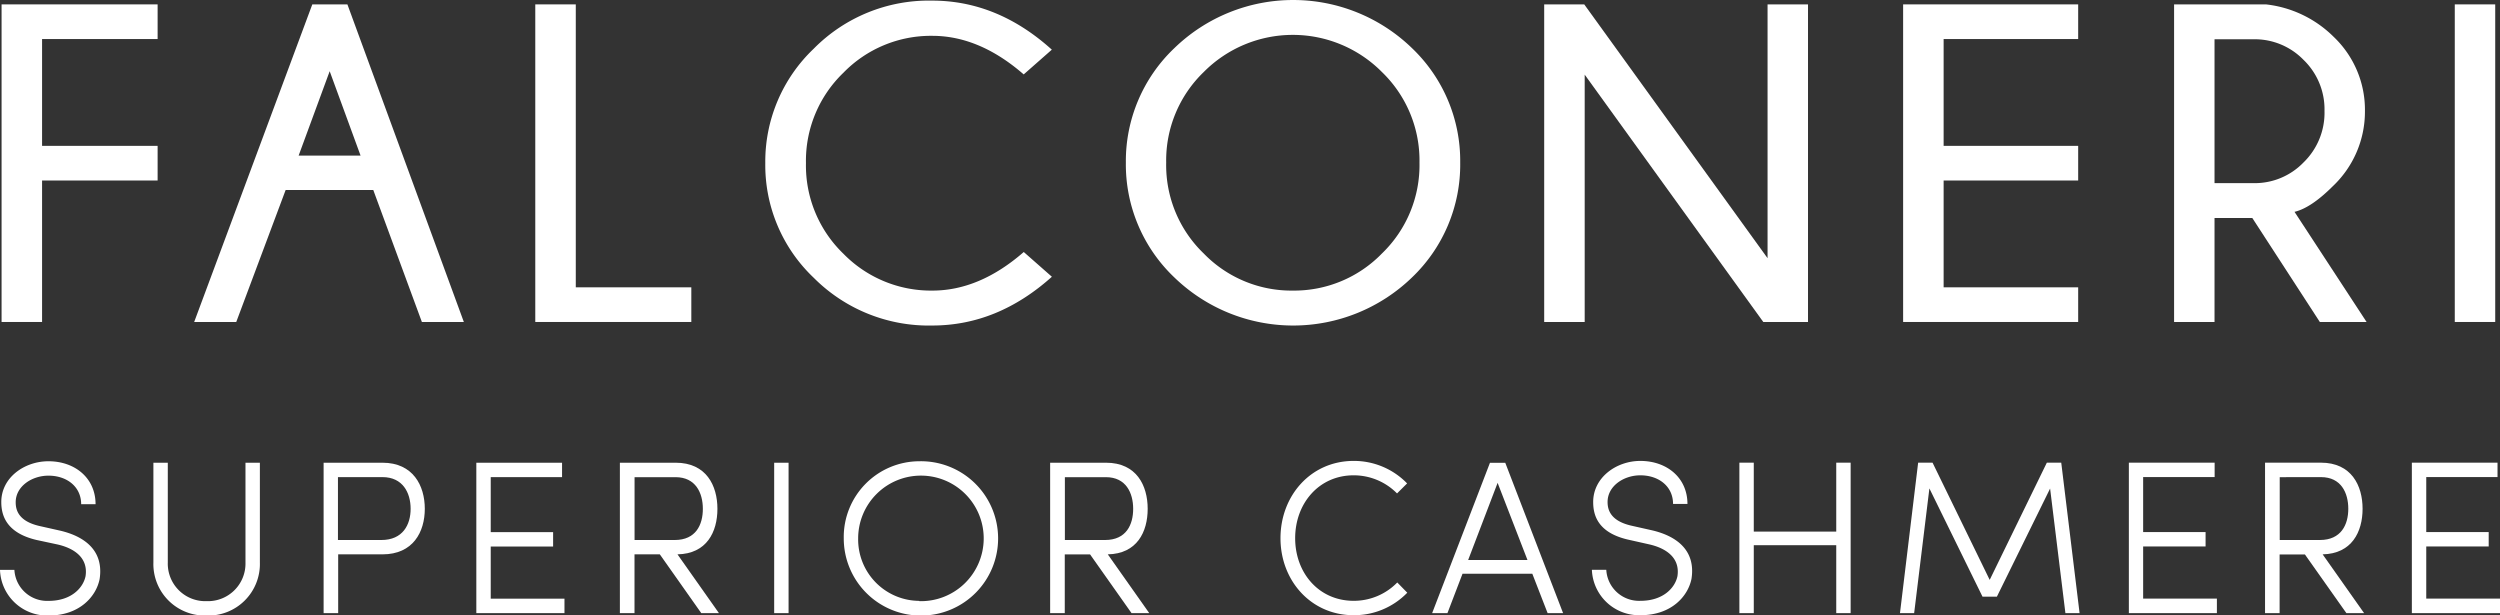
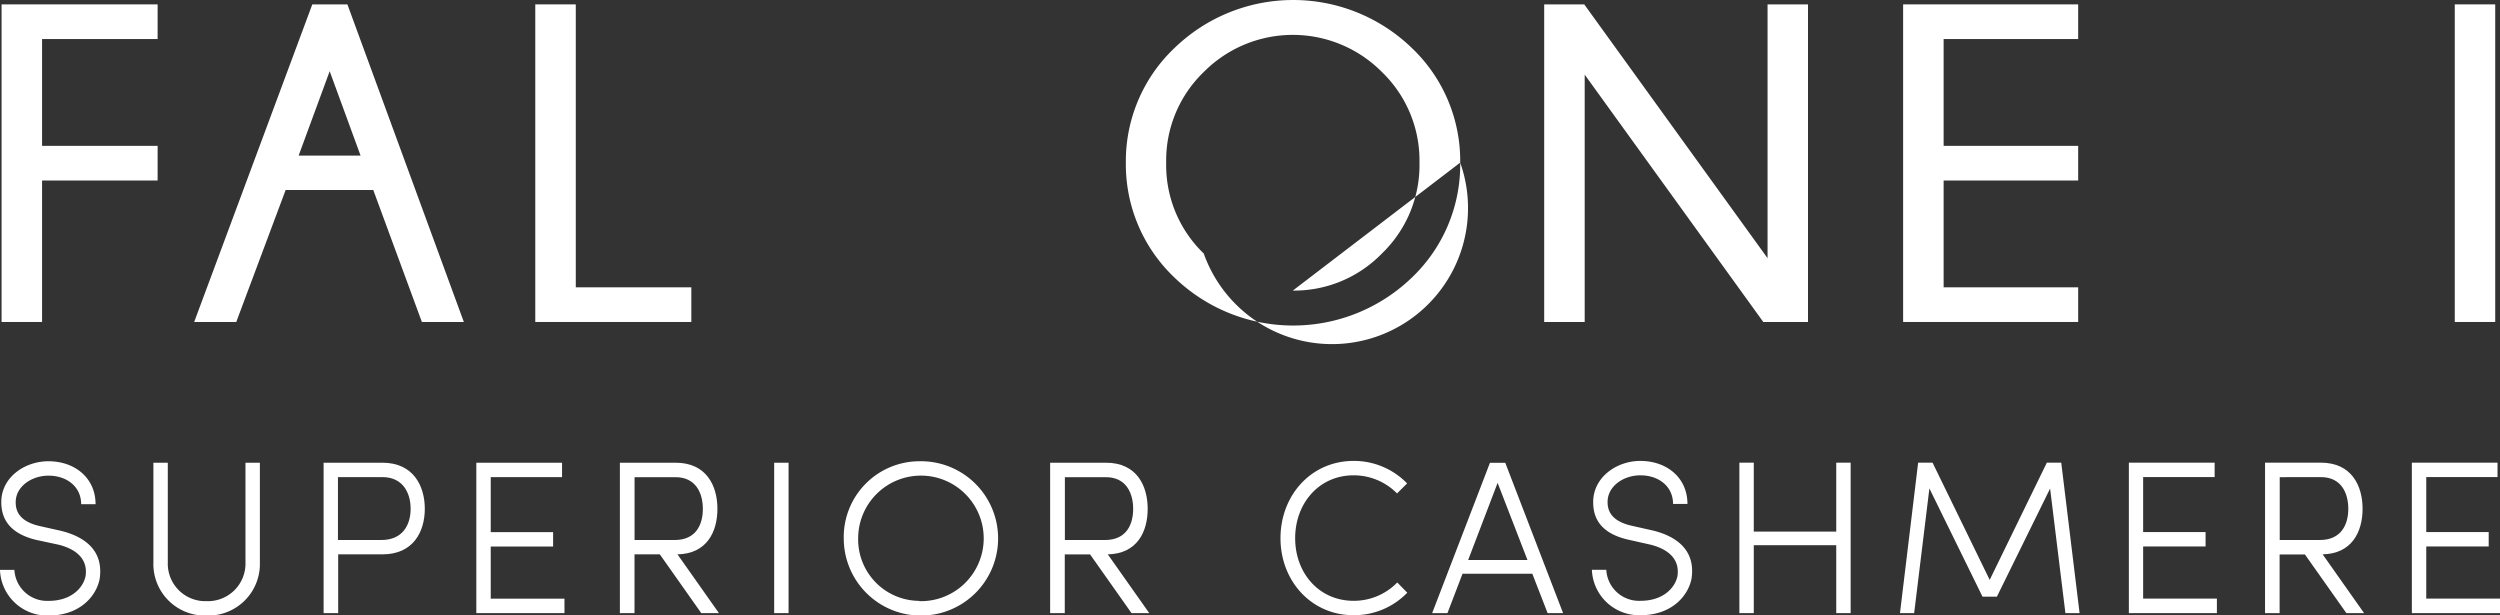
<svg xmlns="http://www.w3.org/2000/svg" viewBox="0 0 444.44 109.38">
  <rect x="0" y="0" width="444.44" height="109.38" fill="#333333" stroke="none" />
  <defs>
    <style>.cls-1{fill:#fff;}</style>
  </defs>
  <title>Risorsa 2</title>
  <g id="Livello_2" data-name="Livello 2">
    <g id="Livello_1-2" data-name="Livello 1">
      <polygon class="cls-1" points="0.28 57.24 7.48 57.24 7.48 32.09 28.02 32.09 28.02 25.93 7.48 25.93 7.48 6.94 28.02 6.94 28.02 0.78 0.28 0.78 0.28 57.24" />
      <path class="cls-1" d="M75,57.24h7.46L61.76.78H55.52l-21,56.46H42l8.78-23.46H66.36ZM53.09,27.66l5.52-15,5.49,15Z" />
      <polygon class="cls-1" points="122.9 51.08 102.36 51.08 102.36 0.78 95.16 0.78 95.16 57.24 122.9 57.24 122.9 51.08" />
-       <path class="cls-1" d="M165.74,57.87q11.59,0,21.26-8.67l-5-4.4q-7.87,6.86-16.25,6.86a21.76,21.76,0,0,1-15.8-6.54A21.77,21.77,0,0,1,143.28,29a21.71,21.71,0,0,1,6.66-16.07,21.7,21.7,0,0,1,15.8-6.56q8.37,0,16.25,6.86l5-4.4Q177.34.12,165.74.11a28.73,28.73,0,0,0-21.08,8.55A27.69,27.69,0,0,0,136.05,29a27.6,27.6,0,0,0,8.61,20.38A28.84,28.84,0,0,0,165.74,57.87Z" />
-       <path class="cls-1" d="M259.59,28.91A27.7,27.7,0,0,0,251,8.54a30.35,30.35,0,0,0-42.21,0,27.7,27.7,0,0,0-8.64,20.37,27.72,27.72,0,0,0,8.64,20.43,30.37,30.37,0,0,0,42.21,0A27.72,27.72,0,0,0,259.59,28.91ZM229.83,51.66A21.71,21.71,0,0,1,214,45.07a21.79,21.79,0,0,1-6.68-16.16A21.82,21.82,0,0,1,214,12.8a22.3,22.3,0,0,1,31.67,0,21.86,21.86,0,0,1,6.68,16.11,21.83,21.83,0,0,1-6.68,16.16A21.76,21.76,0,0,1,229.83,51.66Z" />
+       <path class="cls-1" d="M259.59,28.91A27.7,27.7,0,0,0,251,8.54a30.35,30.35,0,0,0-42.21,0,27.7,27.7,0,0,0-8.64,20.37,27.72,27.72,0,0,0,8.64,20.43,30.37,30.37,0,0,0,42.21,0A27.72,27.72,0,0,0,259.59,28.91ZA21.71,21.71,0,0,1,214,45.07a21.79,21.79,0,0,1-6.68-16.16A21.82,21.82,0,0,1,214,12.8a22.3,22.3,0,0,1,31.67,0,21.86,21.86,0,0,1,6.68,16.11,21.83,21.83,0,0,1-6.68,16.16A21.76,21.76,0,0,1,229.83,51.66Z" />
      <polygon class="cls-1" points="281.72 13.27 313.47 57.24 321.42 57.24 321.42 0.78 314.23 0.78 314.23 45.9 281.64 0.78 274.52 0.78 274.52 57.24 281.72 57.24 281.72 13.27" />
      <polygon class="cls-1" points="369.45 51.08 345.53 51.08 345.53 32.09 369.45 32.09 369.45 25.93 345.53 25.93 345.53 6.94 369.45 6.94 369.45 0.78 338.33 0.78 338.33 57.24 369.45 57.24 369.45 51.08" />
-       <path class="cls-1" d="M393.69,38.76h6.72l12,18.48h8.31L407.91,37.66q2.94-.7,6.76-4.51a18.25,18.25,0,0,0,5.76-13.42,17.9,17.9,0,0,0-5.6-13.22,20.21,20.21,0,0,0-12-5.73H386.5V57.24h7.19Zm0-31.78h7.07a12.08,12.08,0,0,1,8.74,3.65,12.21,12.21,0,0,1,3.74,9.1,12.3,12.3,0,0,1-3.74,9.16,12.06,12.06,0,0,1-8.74,3.67h-7.07Z" />
      <rect class="cls-1" x="436.4" y="0.78" width="7.19" height="56.46" />
      <path class="cls-1" d="M8.65,106.82c4,0,6.13-2.29,6.56-4.39.5-3.29-2.06-5-5.09-5.66L6.52,96C1,94.71.23,91.49.23,89.24.23,84.9,4.34,82,8.61,82c4.73,0,8.38,3,8.38,7.64H14.43c0-3.1-2.52-5.08-5.82-5.08-2.95,0-5.82,1.9-5.82,4.73,0,1.4.51,3.38,4.27,4.23l3.65.82c4.26,1,7.79,3.49,7,8.61-.62,3.1-3.57,6.48-9.08,6.48A8.4,8.4,0,0,1,0,101.31H2.56A5.83,5.83,0,0,0,8.65,106.82Z" />
      <path class="cls-1" d="M43.64,100V82.26H46.2V100a9.17,9.17,0,0,1-9.47,9.43A9.16,9.16,0,0,1,27.27,100V82.26h2.56V100a6.67,6.67,0,0,0,6.9,6.87A6.68,6.68,0,0,0,43.64,100Z" />
      <path class="cls-1" d="M68,82.26c5.43,0,7.52,4.07,7.52,8.19s-2.09,8.1-7.52,8.1H60.12V109H57.53V82.26Zm-7.92,2.56V96h7.72C71.61,96,73,93.28,73,90.45s-1.39-5.63-5-5.63Z" />
      <path class="cls-1" d="M99.92,82.26v2.56H87.24V94.6H98.33v2.56H87.24v9.27h13.11V109H84.68V82.26Z" />
      <path class="cls-1" d="M127.81,109h-3.14L117.3,98.55h-4.5V109h-2.6V82.26h9.93c5.43,0,7.41,4.07,7.41,8.19s-1.9,8-7.1,8.1Zm-15-24.17V96h7.14c3.76,0,5-2.71,5-5.54s-1.28-5.63-4.85-5.63Z" />
      <path class="cls-1" d="M140.19,109h-2.56V82.26h2.56Z" />
      <path class="cls-1" d="M163.42,82A13.72,13.72,0,1,1,150,95.68,13.47,13.47,0,0,1,163.42,82Zm0,24.87a11.16,11.16,0,1,0-10.86-11.14A10.92,10.92,0,0,0,163.42,106.82Z" />
      <path class="cls-1" d="M204.31,109h-3.15l-7.37-10.44h-4.5V109h-2.6V82.26h9.94c5.43,0,7.4,4.07,7.4,8.19s-1.9,8-7.09,8.1Zm-15-24.17V96h7.14c3.76,0,5-2.71,5-5.54s-1.28-5.63-4.84-5.63Z" />
      <path class="cls-1" d="M250.18,105.37a13.16,13.16,0,0,1-9.54,4c-7.56,0-13-6.13-13-13.69s5.4-13.74,13-13.74a13.15,13.15,0,0,1,9.51,4l-1.79,1.78a10.8,10.8,0,0,0-7.72-3.22c-6.17,0-10.39,5-10.39,11.18s4.22,11.13,10.39,11.13a10.76,10.76,0,0,0,7.76-3.26Z" />
      <path class="cls-1" d="M254.6,109l10.28-26.73h2.72L277.88,109h-2.75l-2.72-7H260l-2.68,7Zm11.64-23.16L261,99.56h10.55Z" />
      <path class="cls-1" d="M291.65,106.81c4,0,6.13-2.29,6.56-4.38.5-3.3-2.06-5-5.09-5.67l-3.6-.81c-5.55-1.24-6.29-4.46-6.29-6.71,0-4.35,4.11-7.3,8.38-7.3,4.73,0,8.38,3,8.38,7.65h-2.56c0-3.11-2.52-5.09-5.82-5.09-2.95,0-5.82,1.9-5.82,4.74,0,1.39.51,3.37,4.27,4.22l3.65.82c4.26,1,7.79,3.49,7,8.61-.62,3.11-3.57,6.48-9.08,6.48A8.4,8.4,0,0,1,283,101.3h2.56A5.83,5.83,0,0,0,291.65,106.81Z" />
      <path class="cls-1" d="M329,109h-2.56V96.92H311.78V109h-2.56V82.25h2.56V94.51h14.66V82.25H329Z" />
      <path class="cls-1" d="M363.88,82.25h2.56L369.7,109h-2.52l-2.72-22.15L355,106.07h-2.56L343,86.83,340.29,109h-2.52L341,82.25h2.56l10.16,20.84Z" />
      <path class="cls-1" d="M393.71,82.25v2.56H381v9.78h11.1v2.56H381v9.27h13.11V109H378.46V82.25Z" />
      <path class="cls-1" d="M420.28,109h-3.15l-7.37-10.43h-4.5V109h-2.59V82.25h9.93c5.43,0,7.41,4.08,7.41,8.19s-1.91,8-7.1,8.11Zm-15-24.17V96h7.14c3.77,0,5.05-2.72,5.05-5.55s-1.28-5.63-4.85-5.63Z" />
      <path class="cls-1" d="M444,82.25v2.56H431.33v9.78h11.1v2.56h-11.1v9.27h13.11V109H428.77V82.25Z" />
    </g>
  </g>
</svg>